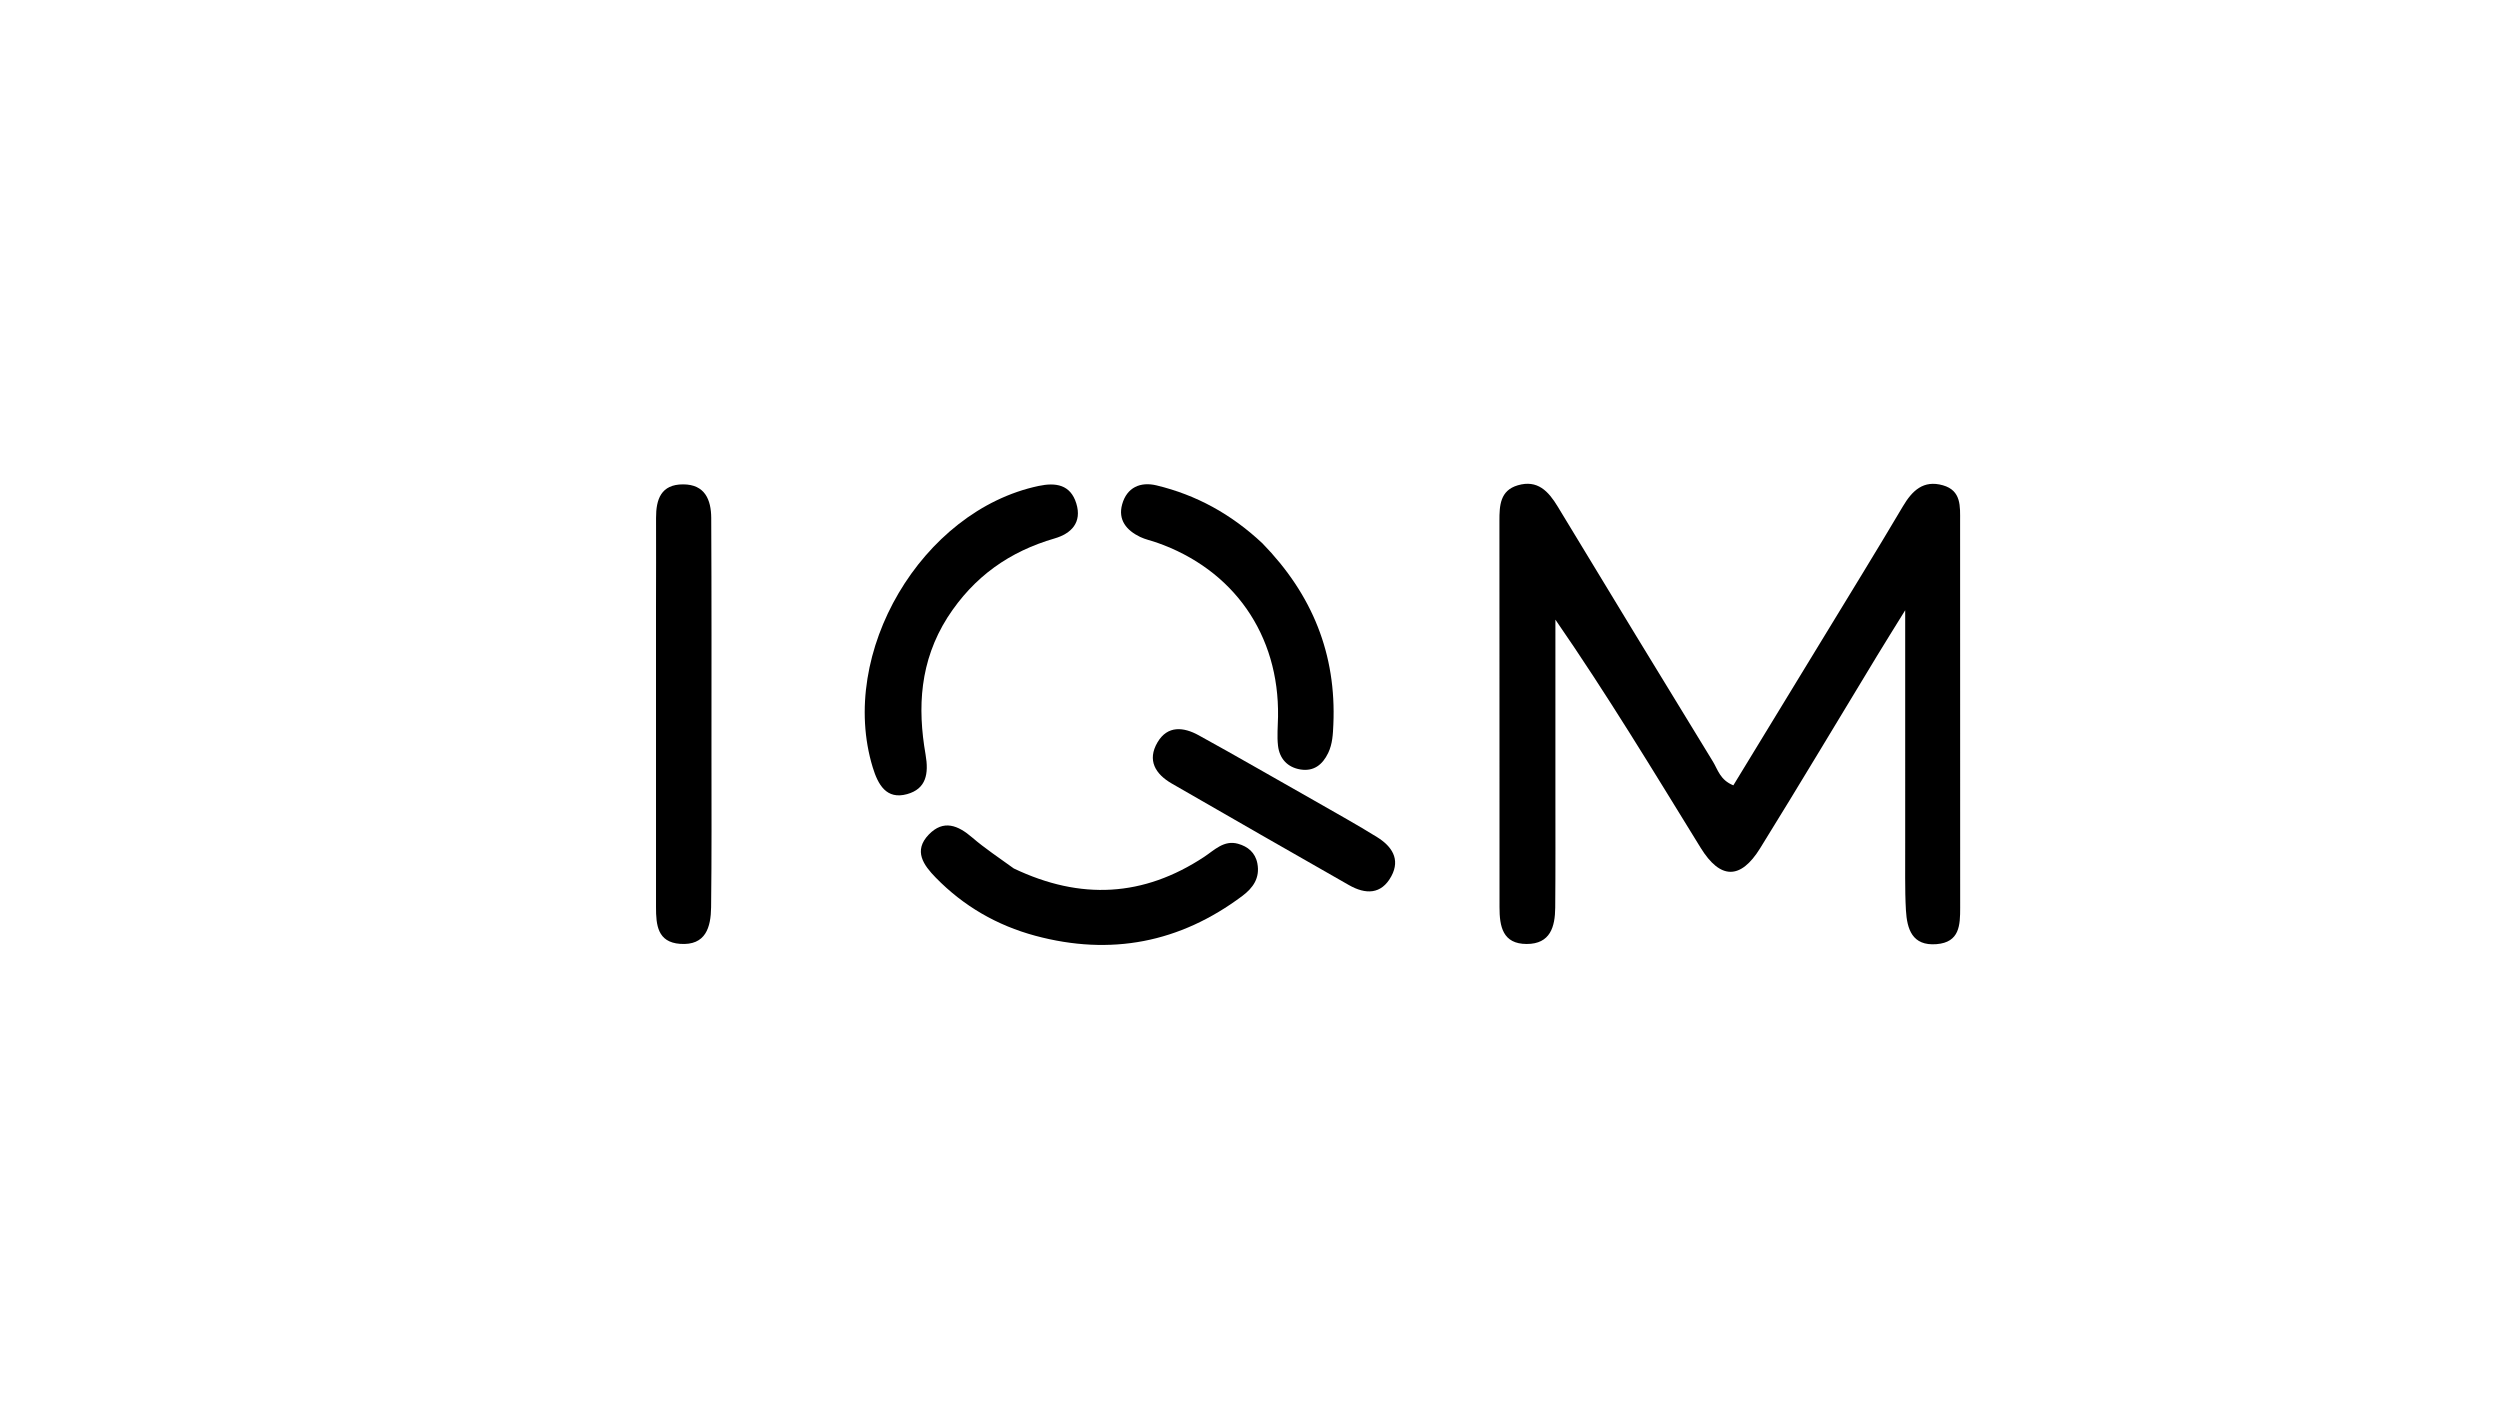
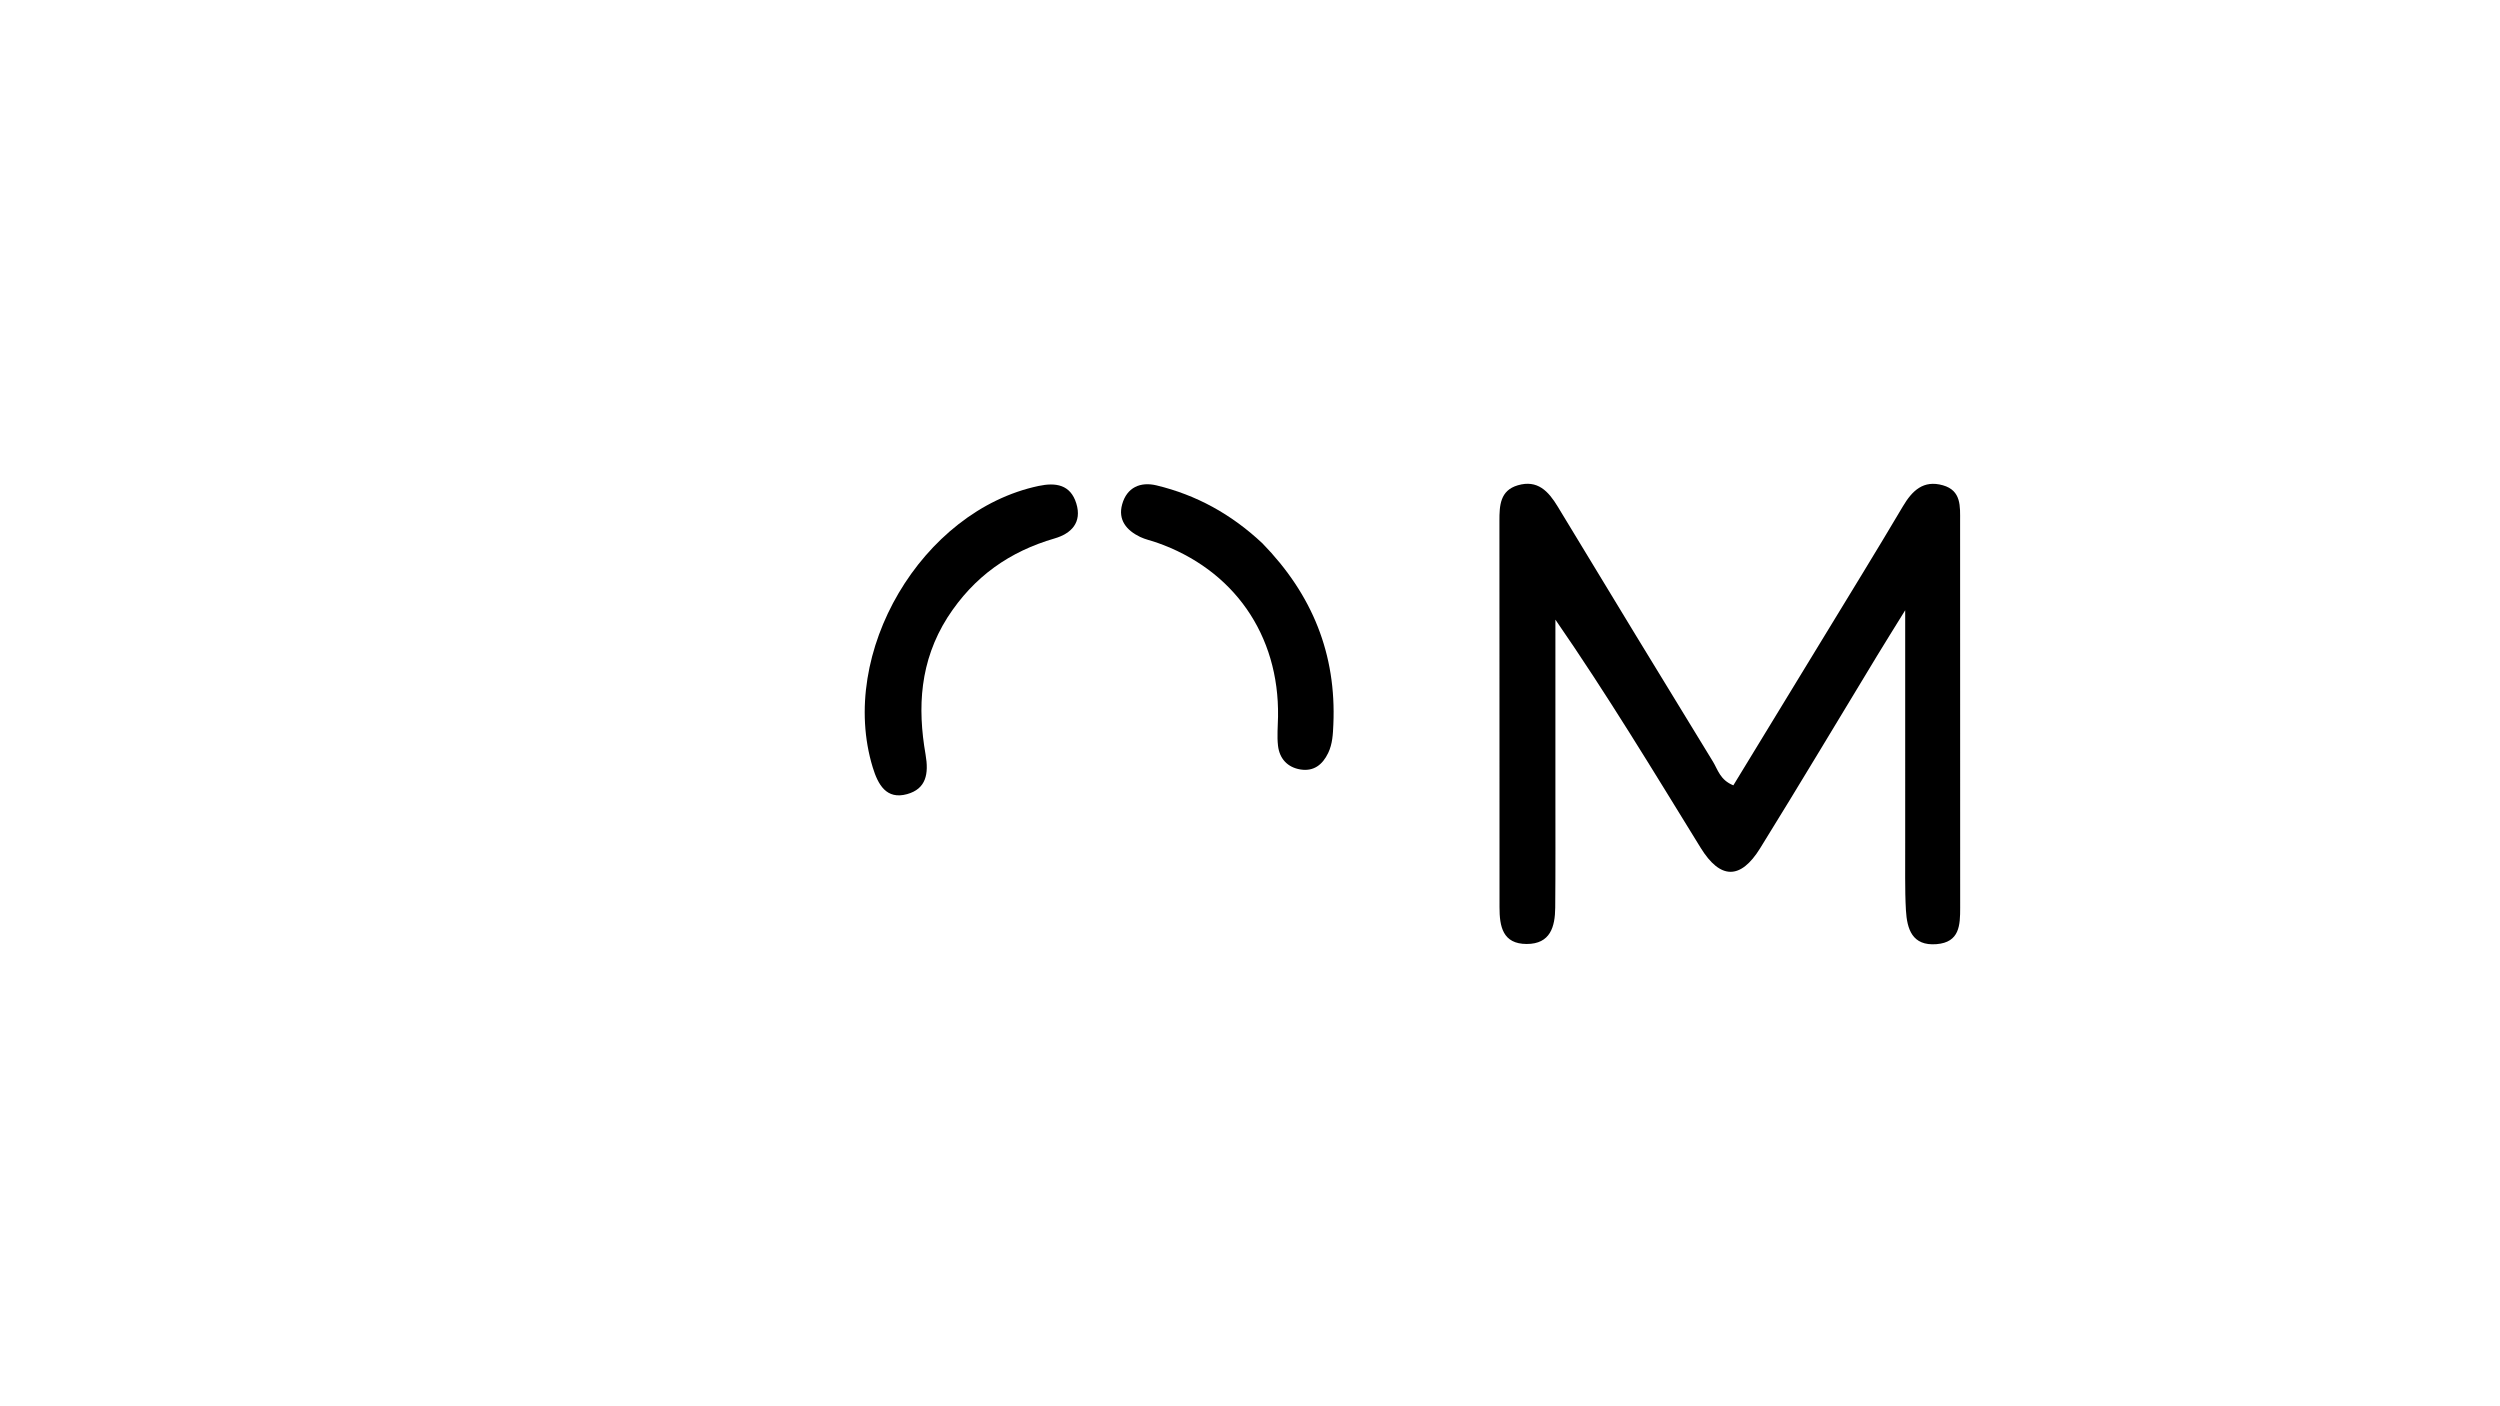
<svg xmlns="http://www.w3.org/2000/svg" id="LOGOS" viewBox="0 0 1250 703">
  <defs>
    <style>.cls-1{stroke-width:0px;}</style>
  </defs>
  <g id="Layer_4">
    <path class="cls-1" d="m952.598,421.47c-.001-38.527-.001-75.596-.001-116.347-5.781,9.357-9.967,16.029-14.054,22.763-19.486,32.109-38.72,64.373-58.508,96.293-9.764,15.75-19.907,15.606-29.692-.259-23.499-38.1-46.625-76.43-72.639-114.094,0,28.978.005,57.956-.002,86.933-.005,19.029.083,38.06-.09,57.088-.087,9.527-2.433,18.132-14.218,18.143-12.102.011-13.633-8.844-13.636-18.328-.015-64.408-.002-128.815-.042-193.223-.005-7.607.285-15.199,9.214-17.802,9.822-2.863,15.257,2.916,19.944,10.674,25.73,42.585,51.626,85.07,77.606,127.503,2.438,3.981,3.557,9.191,10.197,11.855,14.815-24.301,29.72-48.716,44.592-73.151,13.44-22.083,27.012-44.089,40.175-66.336,4.691-7.928,10.292-13.291,20.009-10.539,9.298,2.634,8.6,10.623,8.601,17.998.011,64.408.009,128.815.032,193.223.003,8.683-.243,17.293-11.838,18.214-12.206.969-14.745-7.627-15.281-16.961-.614-10.702-.287-21.457-.37-33.647Z" />
-     <path class="cls-1" d="m328,304.375c.015-16.101.089-30.739.027-45.376-.04-9.361,2.499-16.83,13.542-16.815,10.905.015,13.997,7.714,14.044,16.79.202,39.032.123,78.066.119,117.099-.003,25.859.144,51.721-.183,77.577-.126,9.942-2.649,19.22-15.526,18.28-11.265-.823-12.02-9.464-12.017-18.251.017-49.28.001-98.56-.005-149.303Z" />
    <path class="cls-1" d="m473.747,308.719c-13.887,21.934-15.054,45.033-10.967,68.526,1.689,9.709.281,17.191-9.252,19.826-10.322,2.853-14.514-4.725-17.161-13.384-17.483-57.196,24.429-128.339,82.963-140.717,8.49-1.795,15.892-.73,18.818,8.739,2.955,9.567-2.536,15.092-10.831,17.504-22.405,6.515-40.303,18.908-53.571,39.507Z" />
-     <path class="cls-1" d="m506.898,434.23c33.504,15.982,64.91,14.155,95.121-5.751,5.19-3.42,9.937-8.565,17-6.593,4.848,1.354,8.631,4.37,9.671,9.858,1.373,7.248-2.201,12.241-7.524,16.228-31.245,23.403-65.816,30.048-103.478,19.917-19.187-5.161-35.935-14.843-49.834-29.094-6.036-6.189-11.335-13.367-3.463-21.518,7.365-7.625,14.622-4.639,21.766,1.518,6.239,5.377,13.178,9.942,20.741,15.435Z" />
    <path class="cls-1" d="m631.157,271.615c25.127,25.757,37.054,55.581,35.522,90.631-.213,4.881-.406,9.688-2.592,14.247-2.844,5.931-7.276,9.324-13.899,8.238-6.437-1.056-10.423-5.403-11.175-11.821-.562-4.797-.071-9.722.006-14.589.646-40.854-22.151-73.575-60.684-87.054-2.753-.963-5.672-1.554-8.279-2.807-6.794-3.265-11.156-8.516-8.971-16.315,2.369-8.458,9.121-11.399,17.215-9.443,19.787,4.781,37.197,14.242,52.858,28.913Z" />
-     <path class="cls-1" d="m657.325,400.397c11.05,6.335,21.268,11.989,31.178,18.14,7.257,4.505,11.836,10.926,7.175,19.561-5.01,9.281-12.93,9.167-21.214,4.441-29.564-16.867-59.115-33.76-88.591-50.781-8.156-4.709-12.428-11.599-7.1-20.628,5.05-8.558,13.111-7.586,20.486-3.535,19.17,10.53,38.085,21.525,58.066,32.803Z" />
  </g>
</svg>